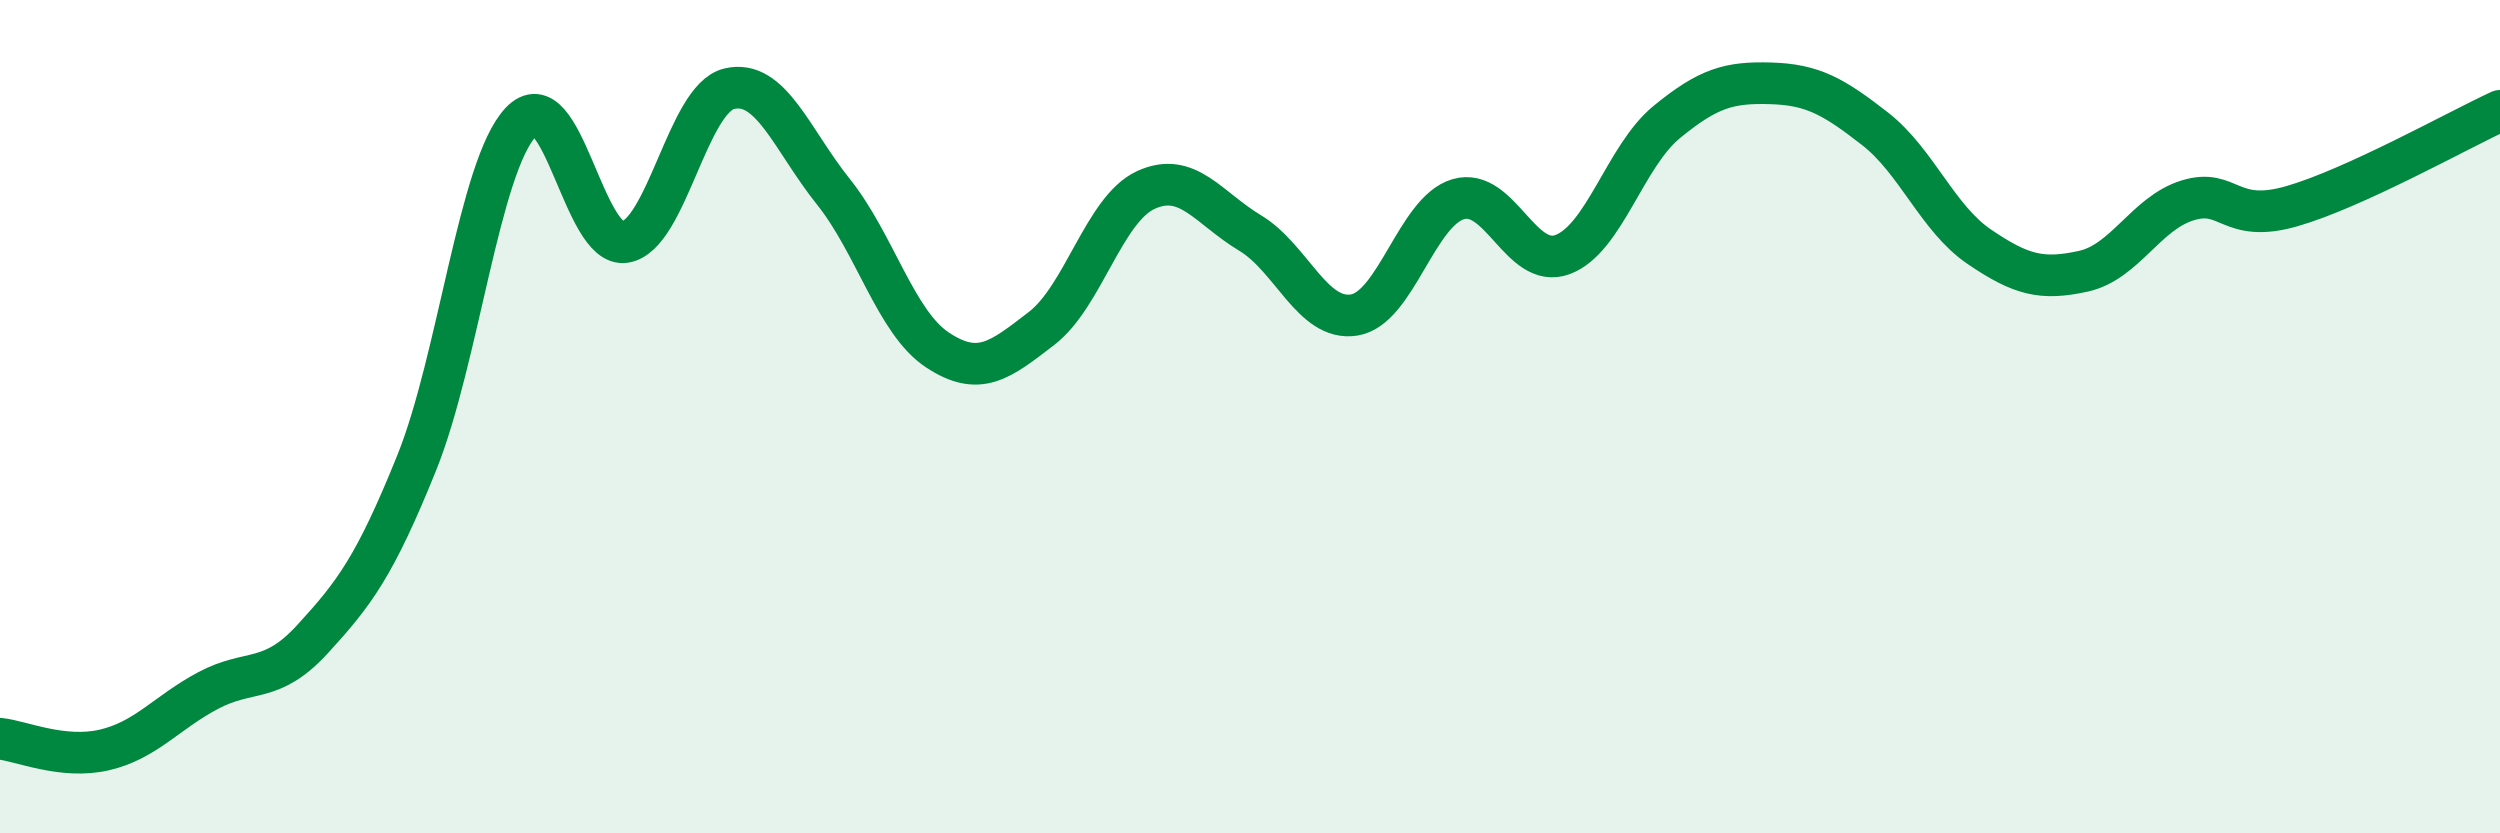
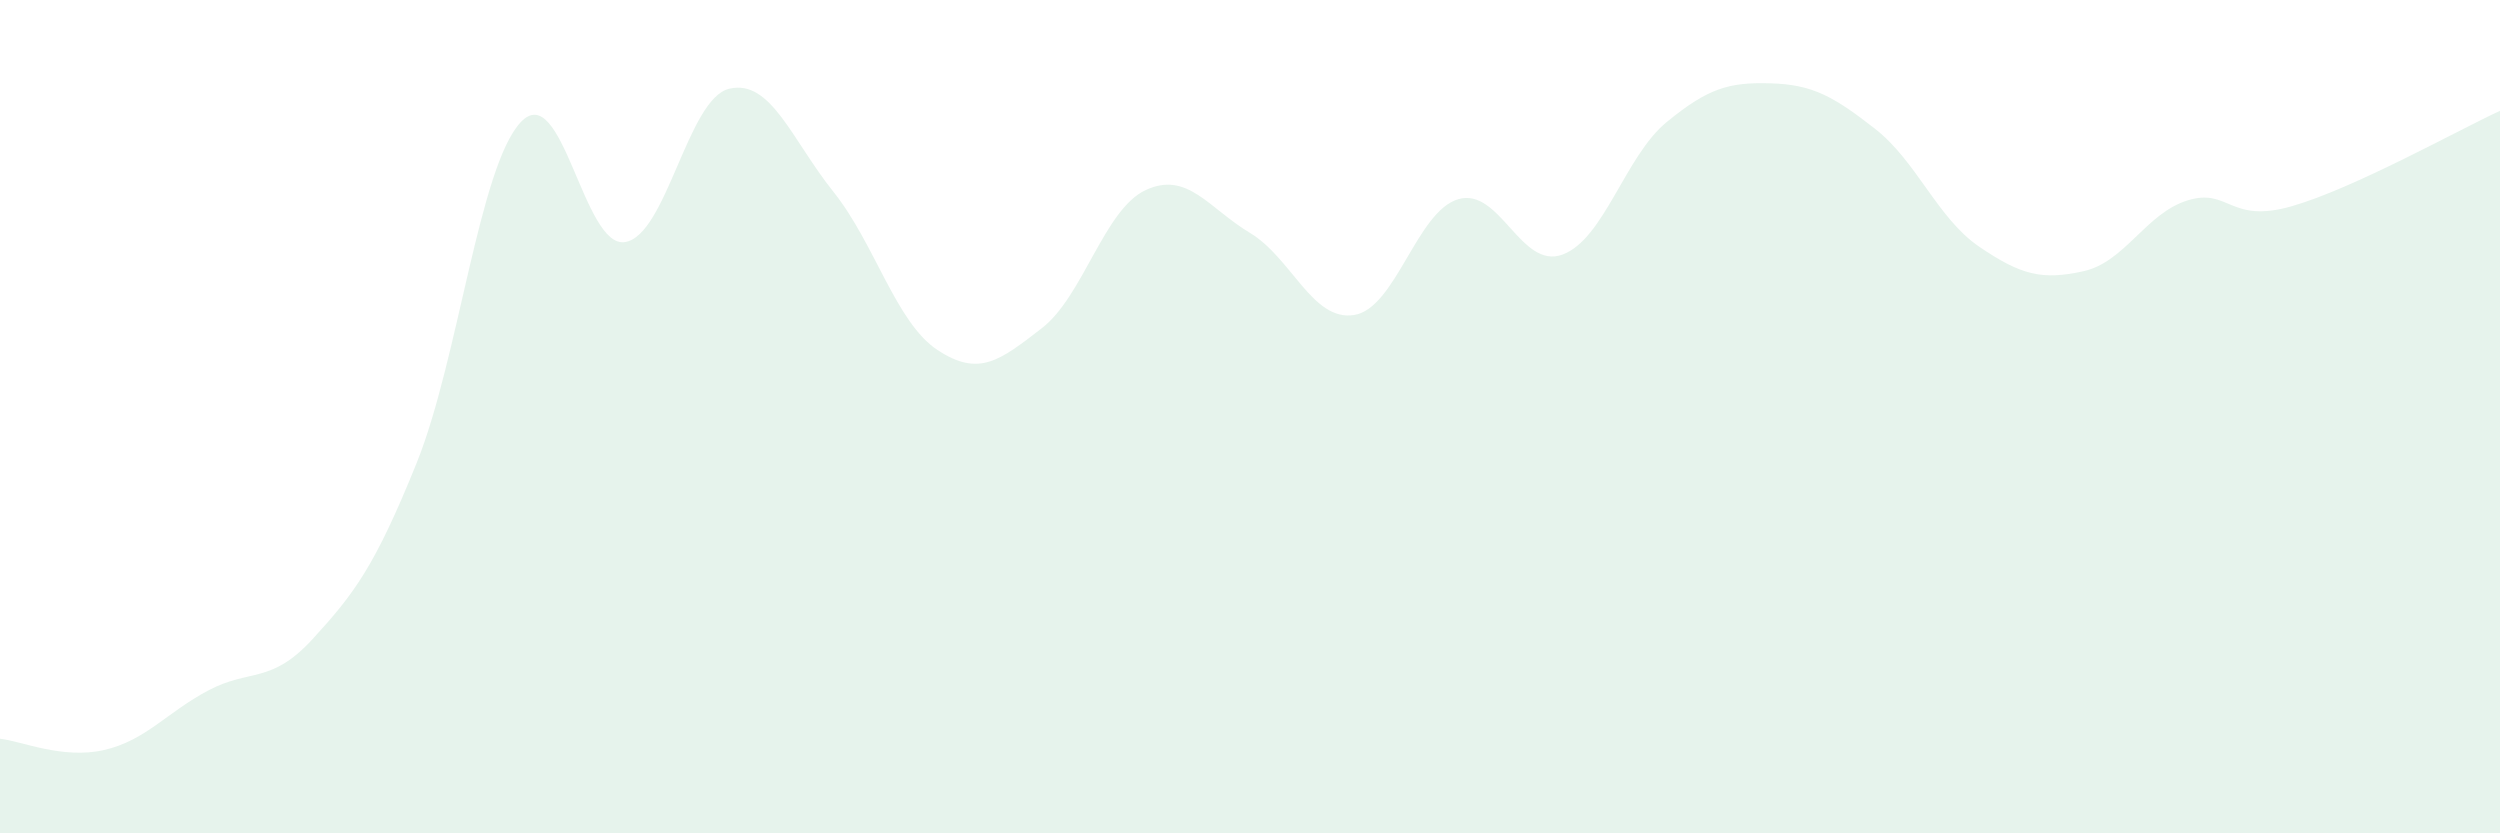
<svg xmlns="http://www.w3.org/2000/svg" width="60" height="20" viewBox="0 0 60 20">
  <path d="M 0,17.73 C 0.5,17.78 1.5,18.23 2.5,18 C 3.5,17.77 4,17.1 5,16.57 C 6,16.04 6.5,16.43 7.5,15.34 C 8.5,14.25 9,13.59 10,11.11 C 11,8.63 11.5,3.99 12.5,2.93 C 13.5,1.87 14,5.97 15,5.81 C 16,5.65 16.5,2.37 17.5,2.13 C 18.5,1.89 19,3.35 20,4.6 C 21,5.85 21.5,7.74 22.5,8.4 C 23.5,9.06 24,8.65 25,7.88 C 26,7.11 26.5,5.02 27.5,4.56 C 28.5,4.1 29,4.99 30,5.59 C 31,6.19 31.5,7.72 32.5,7.56 C 33.5,7.4 34,5.07 35,4.78 C 36,4.49 36.5,6.48 37.5,6.11 C 38.5,5.74 39,3.75 40,2.93 C 41,2.11 41.5,1.97 42.5,2 C 43.5,2.03 44,2.31 45,3.09 C 46,3.87 46.5,5.24 47.5,5.92 C 48.5,6.6 49,6.73 50,6.51 C 51,6.29 51.5,5.12 52.5,4.81 C 53.5,4.5 53.5,5.38 55,4.95 C 56.5,4.52 59,3.12 60,2.66L60 20L0 20Z" fill="#008740" opacity="0.1" stroke-linecap="round" stroke-linejoin="round" />
-   <path d="M 0,17.73 C 0.5,17.78 1.5,18.23 2.5,18 C 3.5,17.77 4,17.1 5,16.57 C 6,16.04 6.5,16.43 7.5,15.34 C 8.5,14.25 9,13.59 10,11.11 C 11,8.63 11.5,3.99 12.5,2.93 C 13.5,1.87 14,5.97 15,5.81 C 16,5.65 16.5,2.37 17.5,2.13 C 18.5,1.89 19,3.35 20,4.6 C 21,5.85 21.5,7.74 22.5,8.4 C 23.5,9.06 24,8.65 25,7.88 C 26,7.11 26.5,5.02 27.5,4.56 C 28.5,4.1 29,4.99 30,5.59 C 31,6.19 31.5,7.72 32.5,7.56 C 33.5,7.4 34,5.07 35,4.78 C 36,4.49 36.5,6.48 37.5,6.11 C 38.5,5.74 39,3.75 40,2.93 C 41,2.11 41.5,1.97 42.5,2 C 43.5,2.03 44,2.31 45,3.09 C 46,3.87 46.5,5.24 47.5,5.92 C 48.5,6.6 49,6.73 50,6.51 C 51,6.29 51.5,5.12 52.5,4.81 C 53.5,4.5 53.5,5.38 55,4.95 C 56.5,4.52 59,3.12 60,2.66" stroke="#008740" stroke-width="1" fill="none" stroke-linecap="round" stroke-linejoin="round" />
</svg>